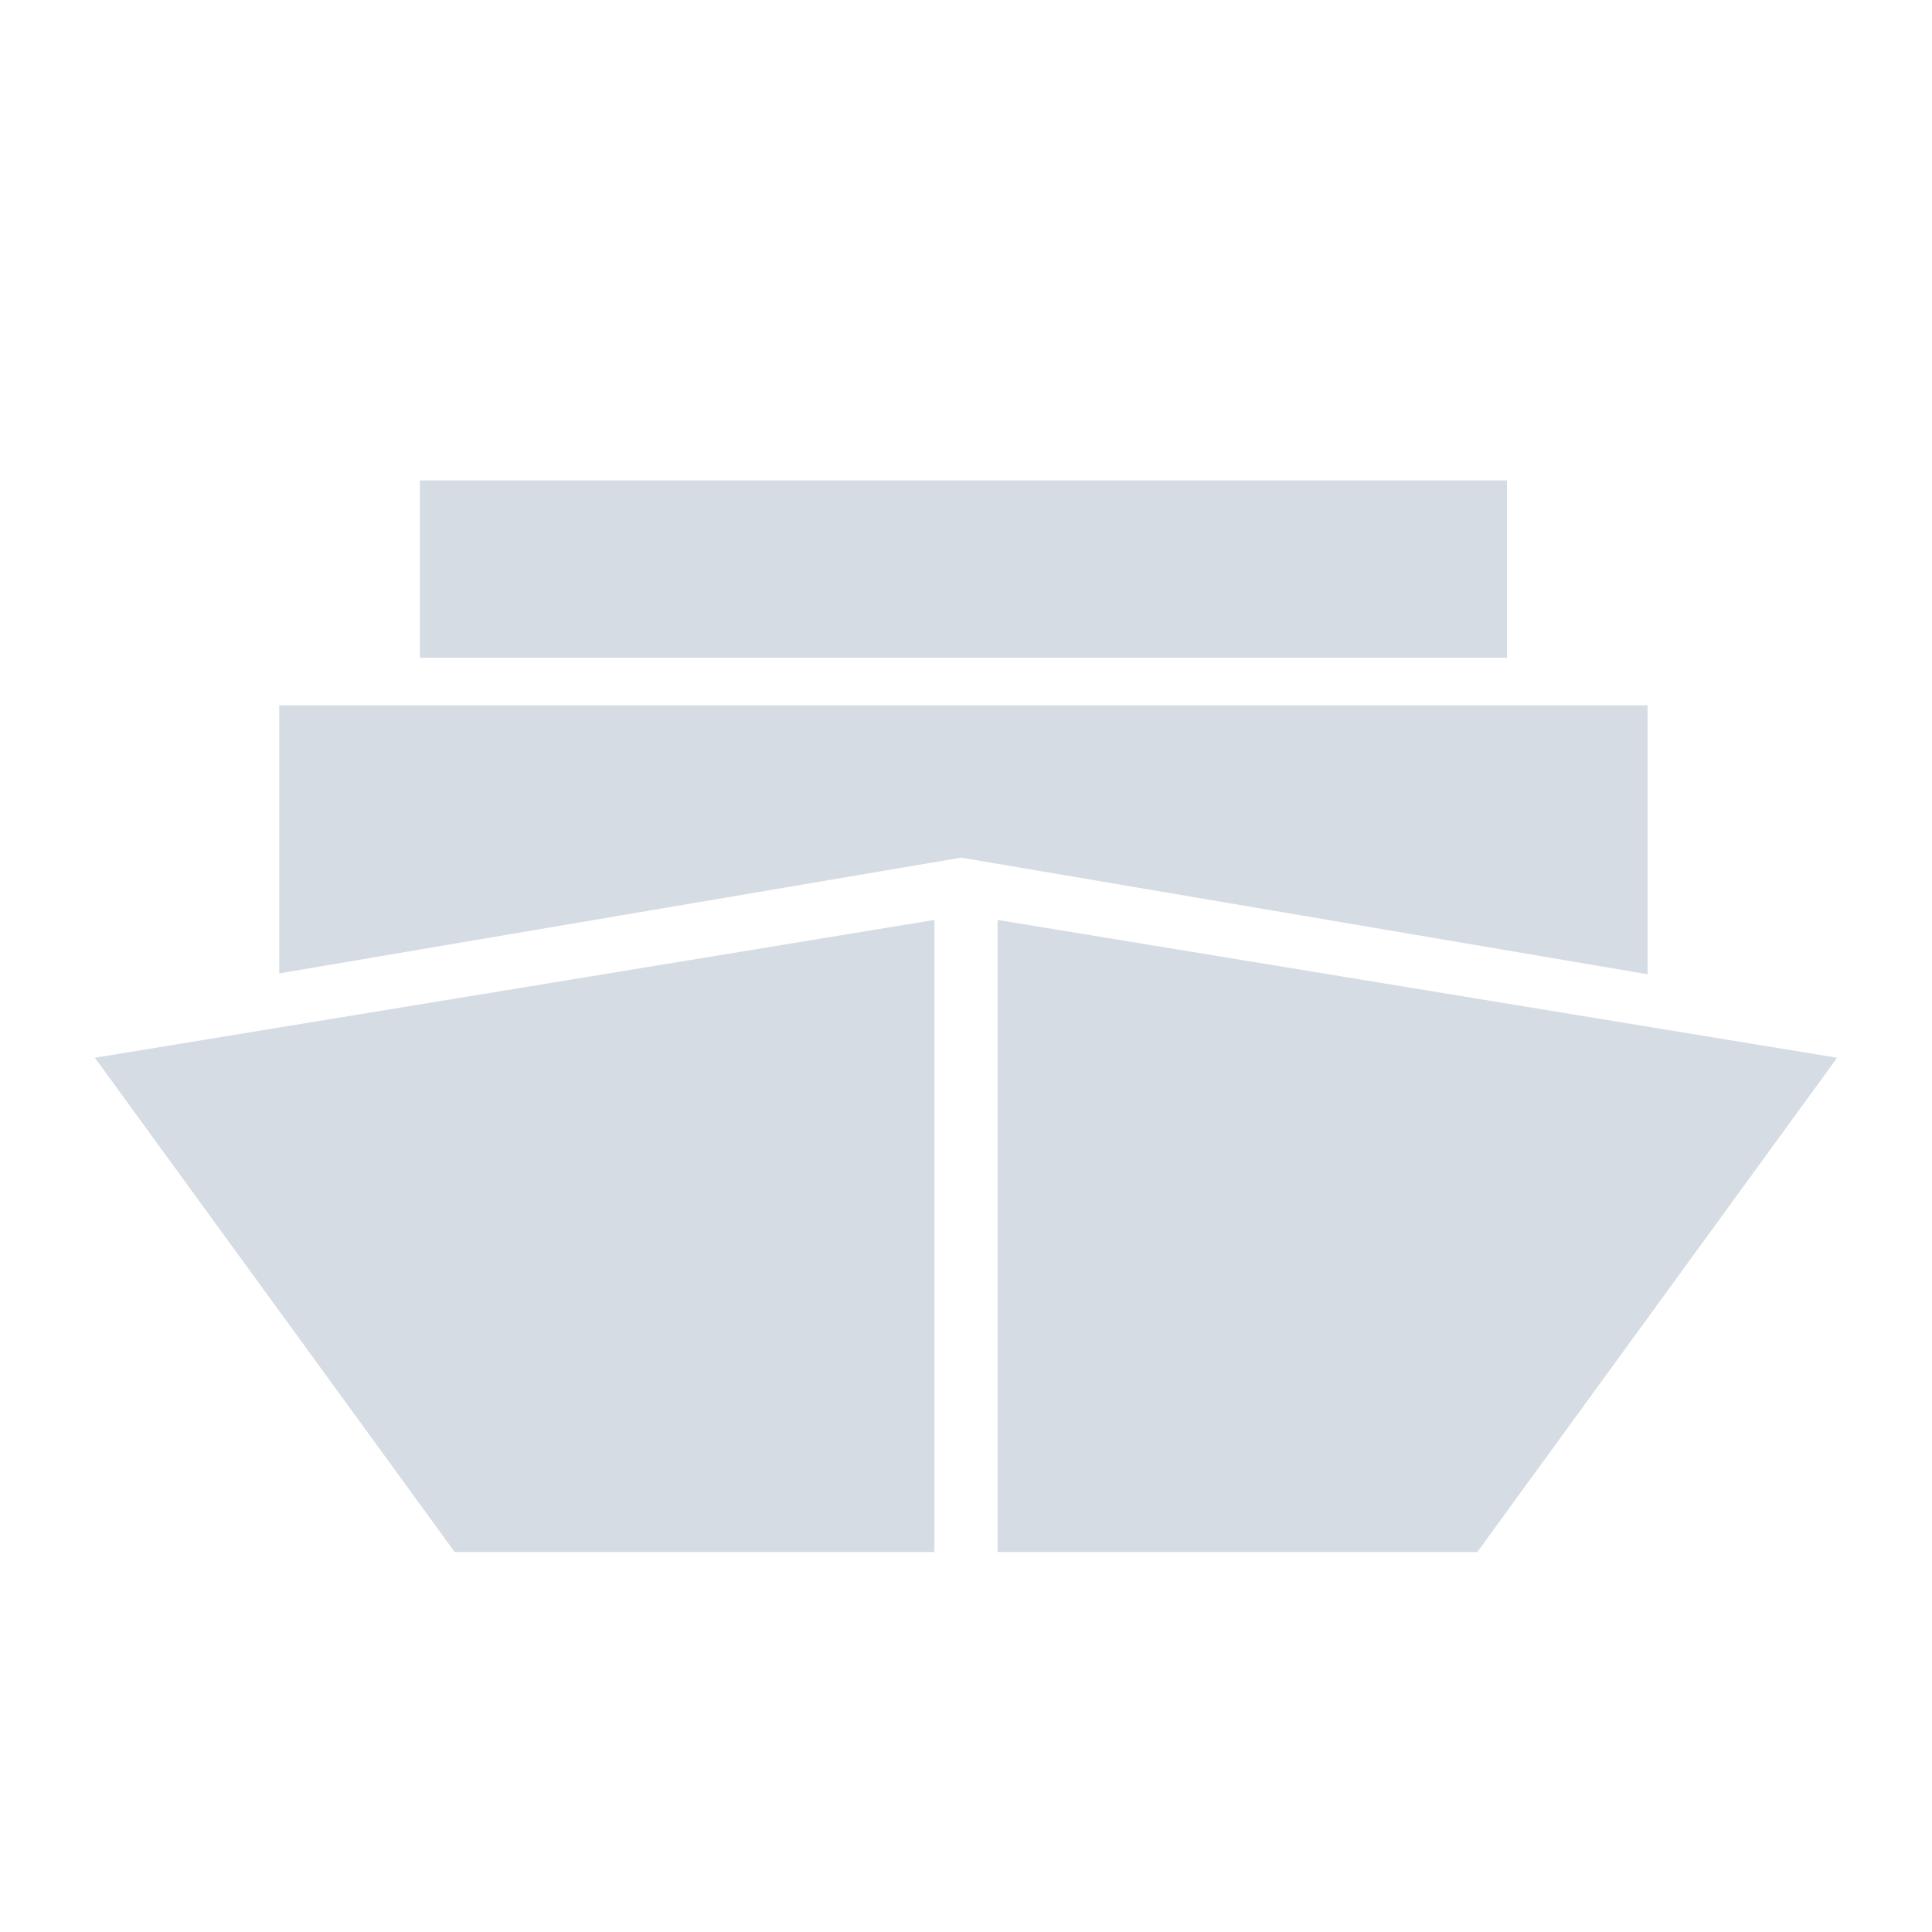
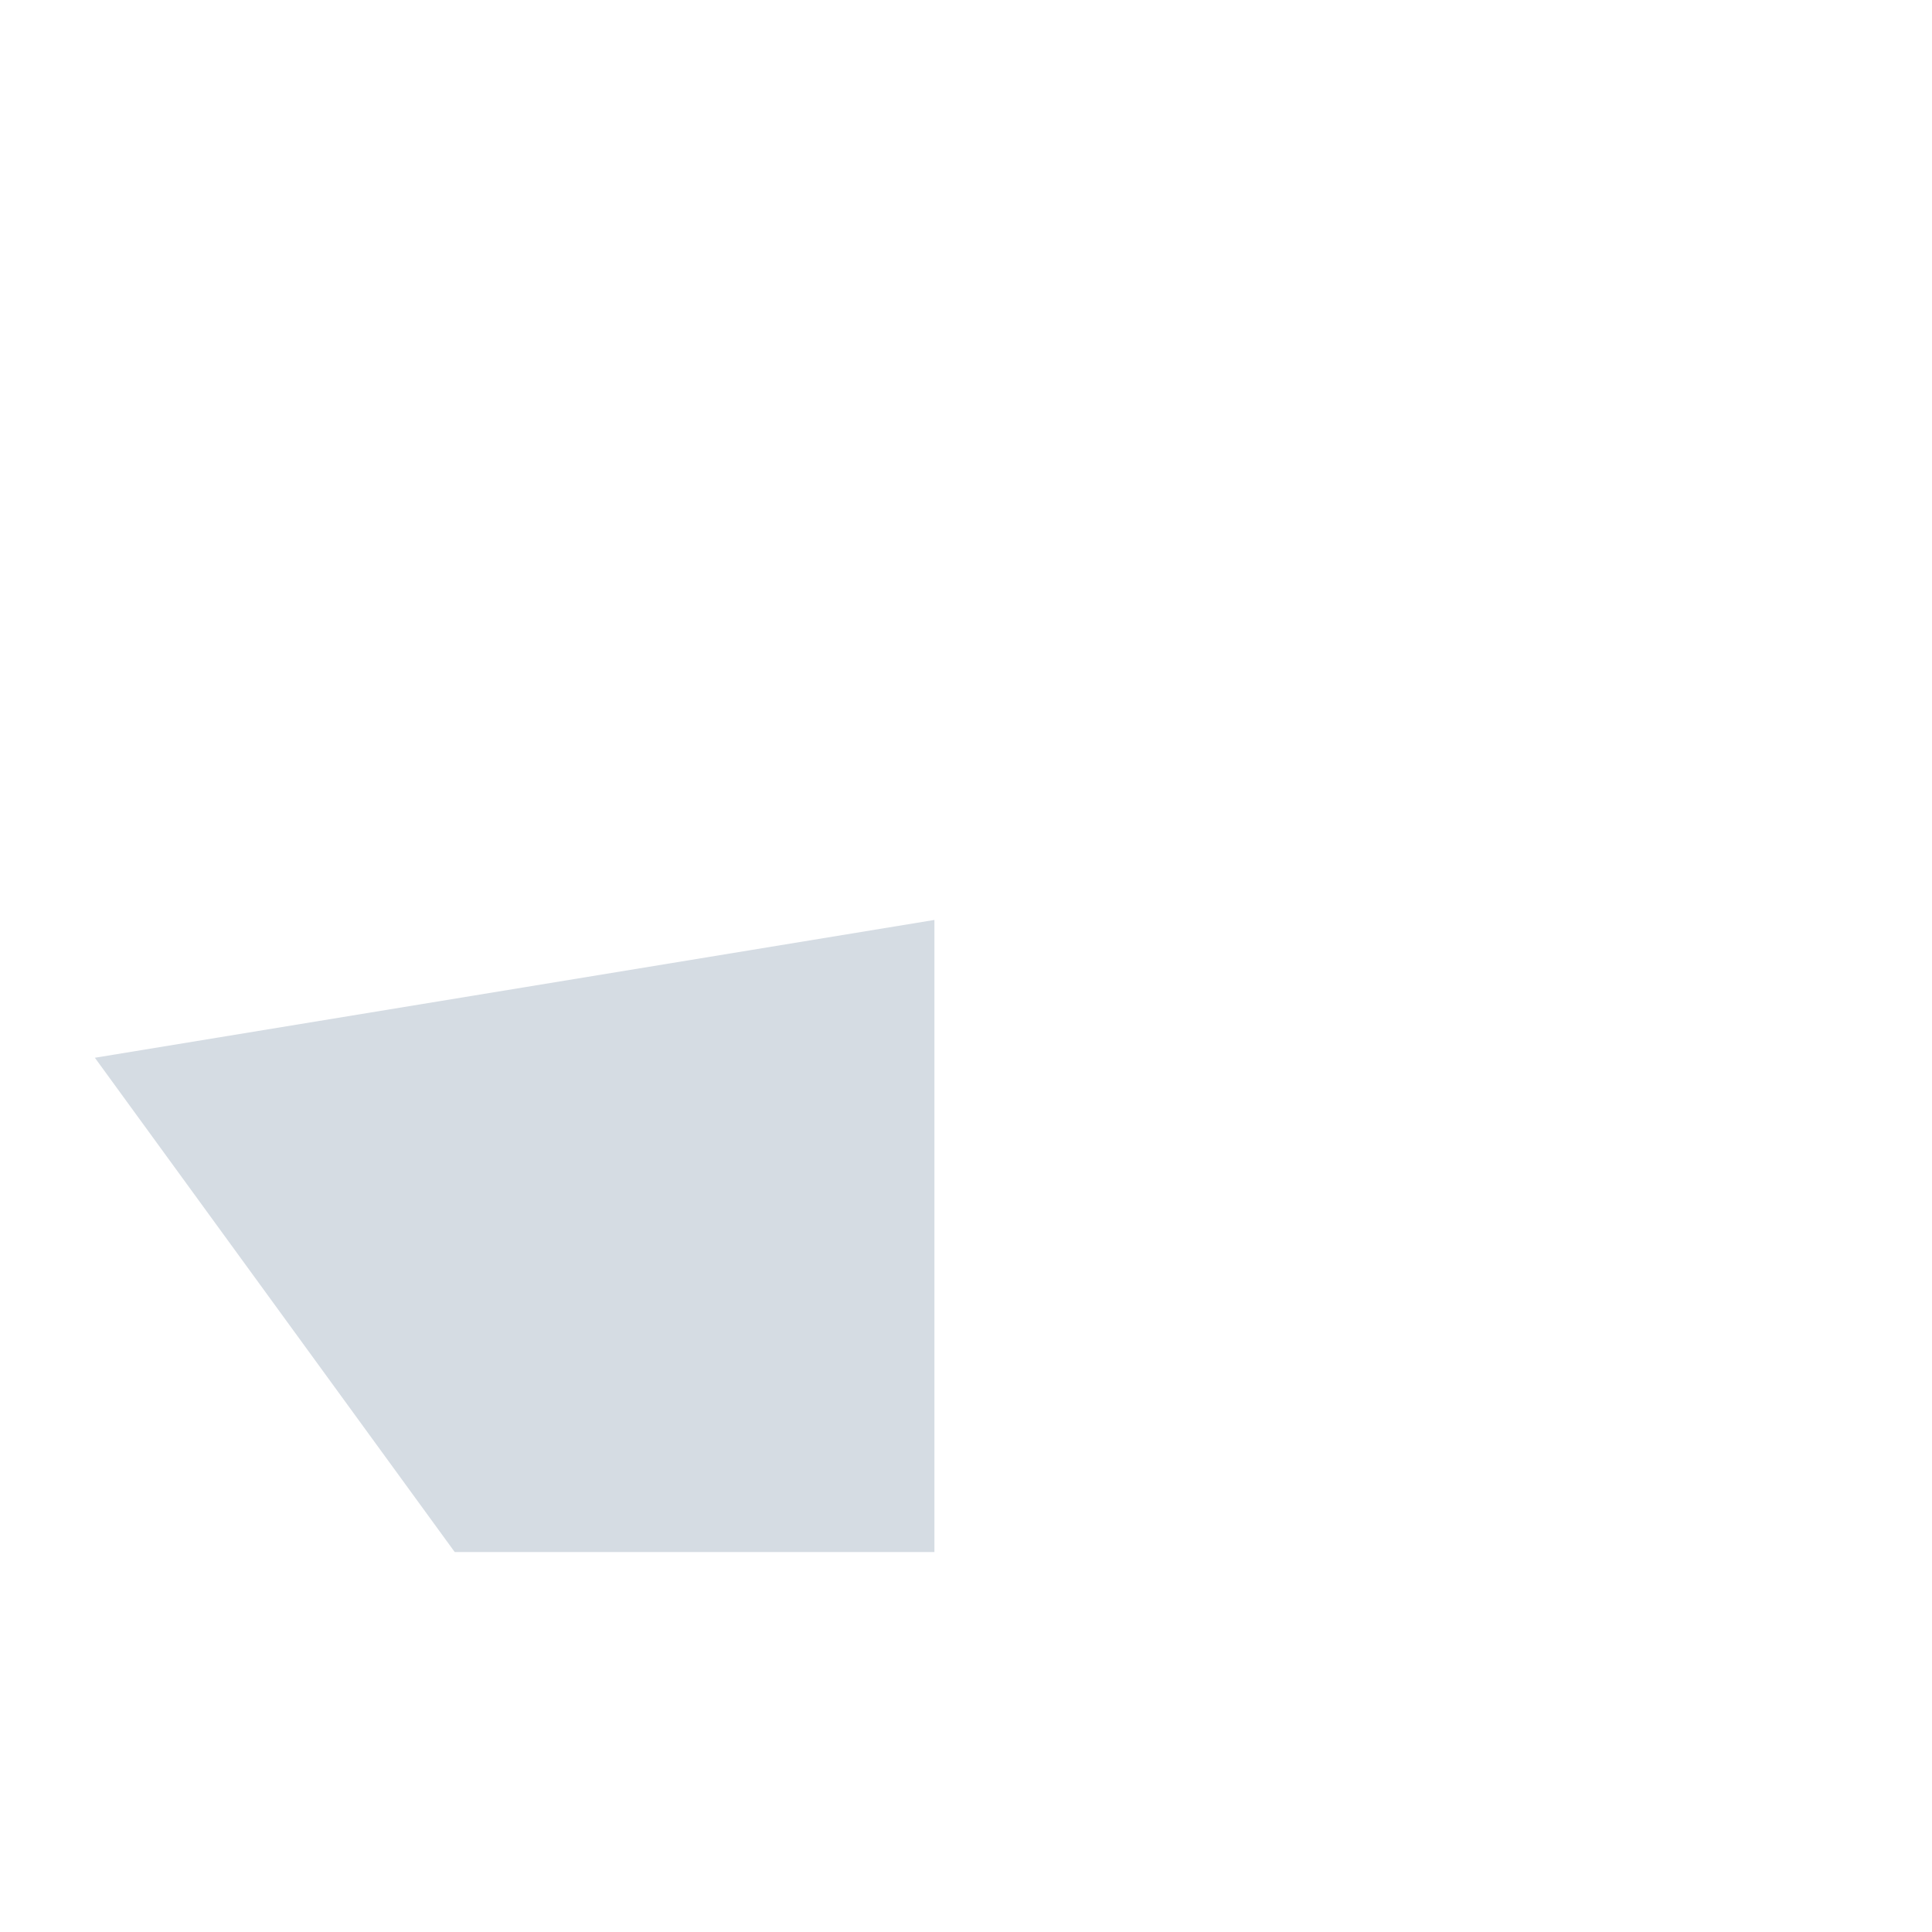
<svg xmlns="http://www.w3.org/2000/svg" id="Ebene_1" width="74.998" height="74.998" viewBox="0 0 74.998 74.998">
  <defs>
    <style>.cls-1{fill:#d5dce3;}</style>
  </defs>
-   <rect class="cls-1" x="16.299" y="18.65" width="42.2" height="6.883" />
  <polygon class="cls-1" points="36.273 60.249 17.652 60.249 3.683 41.061 36.273 35.711 36.273 60.249" />
-   <polygon class="cls-1" points="10.84 37.786 10.84 27.382 63.957 27.382 63.957 37.819 37.312 33.292 10.84 37.786" />
-   <polygon class="cls-1" points="57.346 60.249 38.724 60.249 38.724 35.711 71.315 41.061 57.346 60.249" />
</svg>